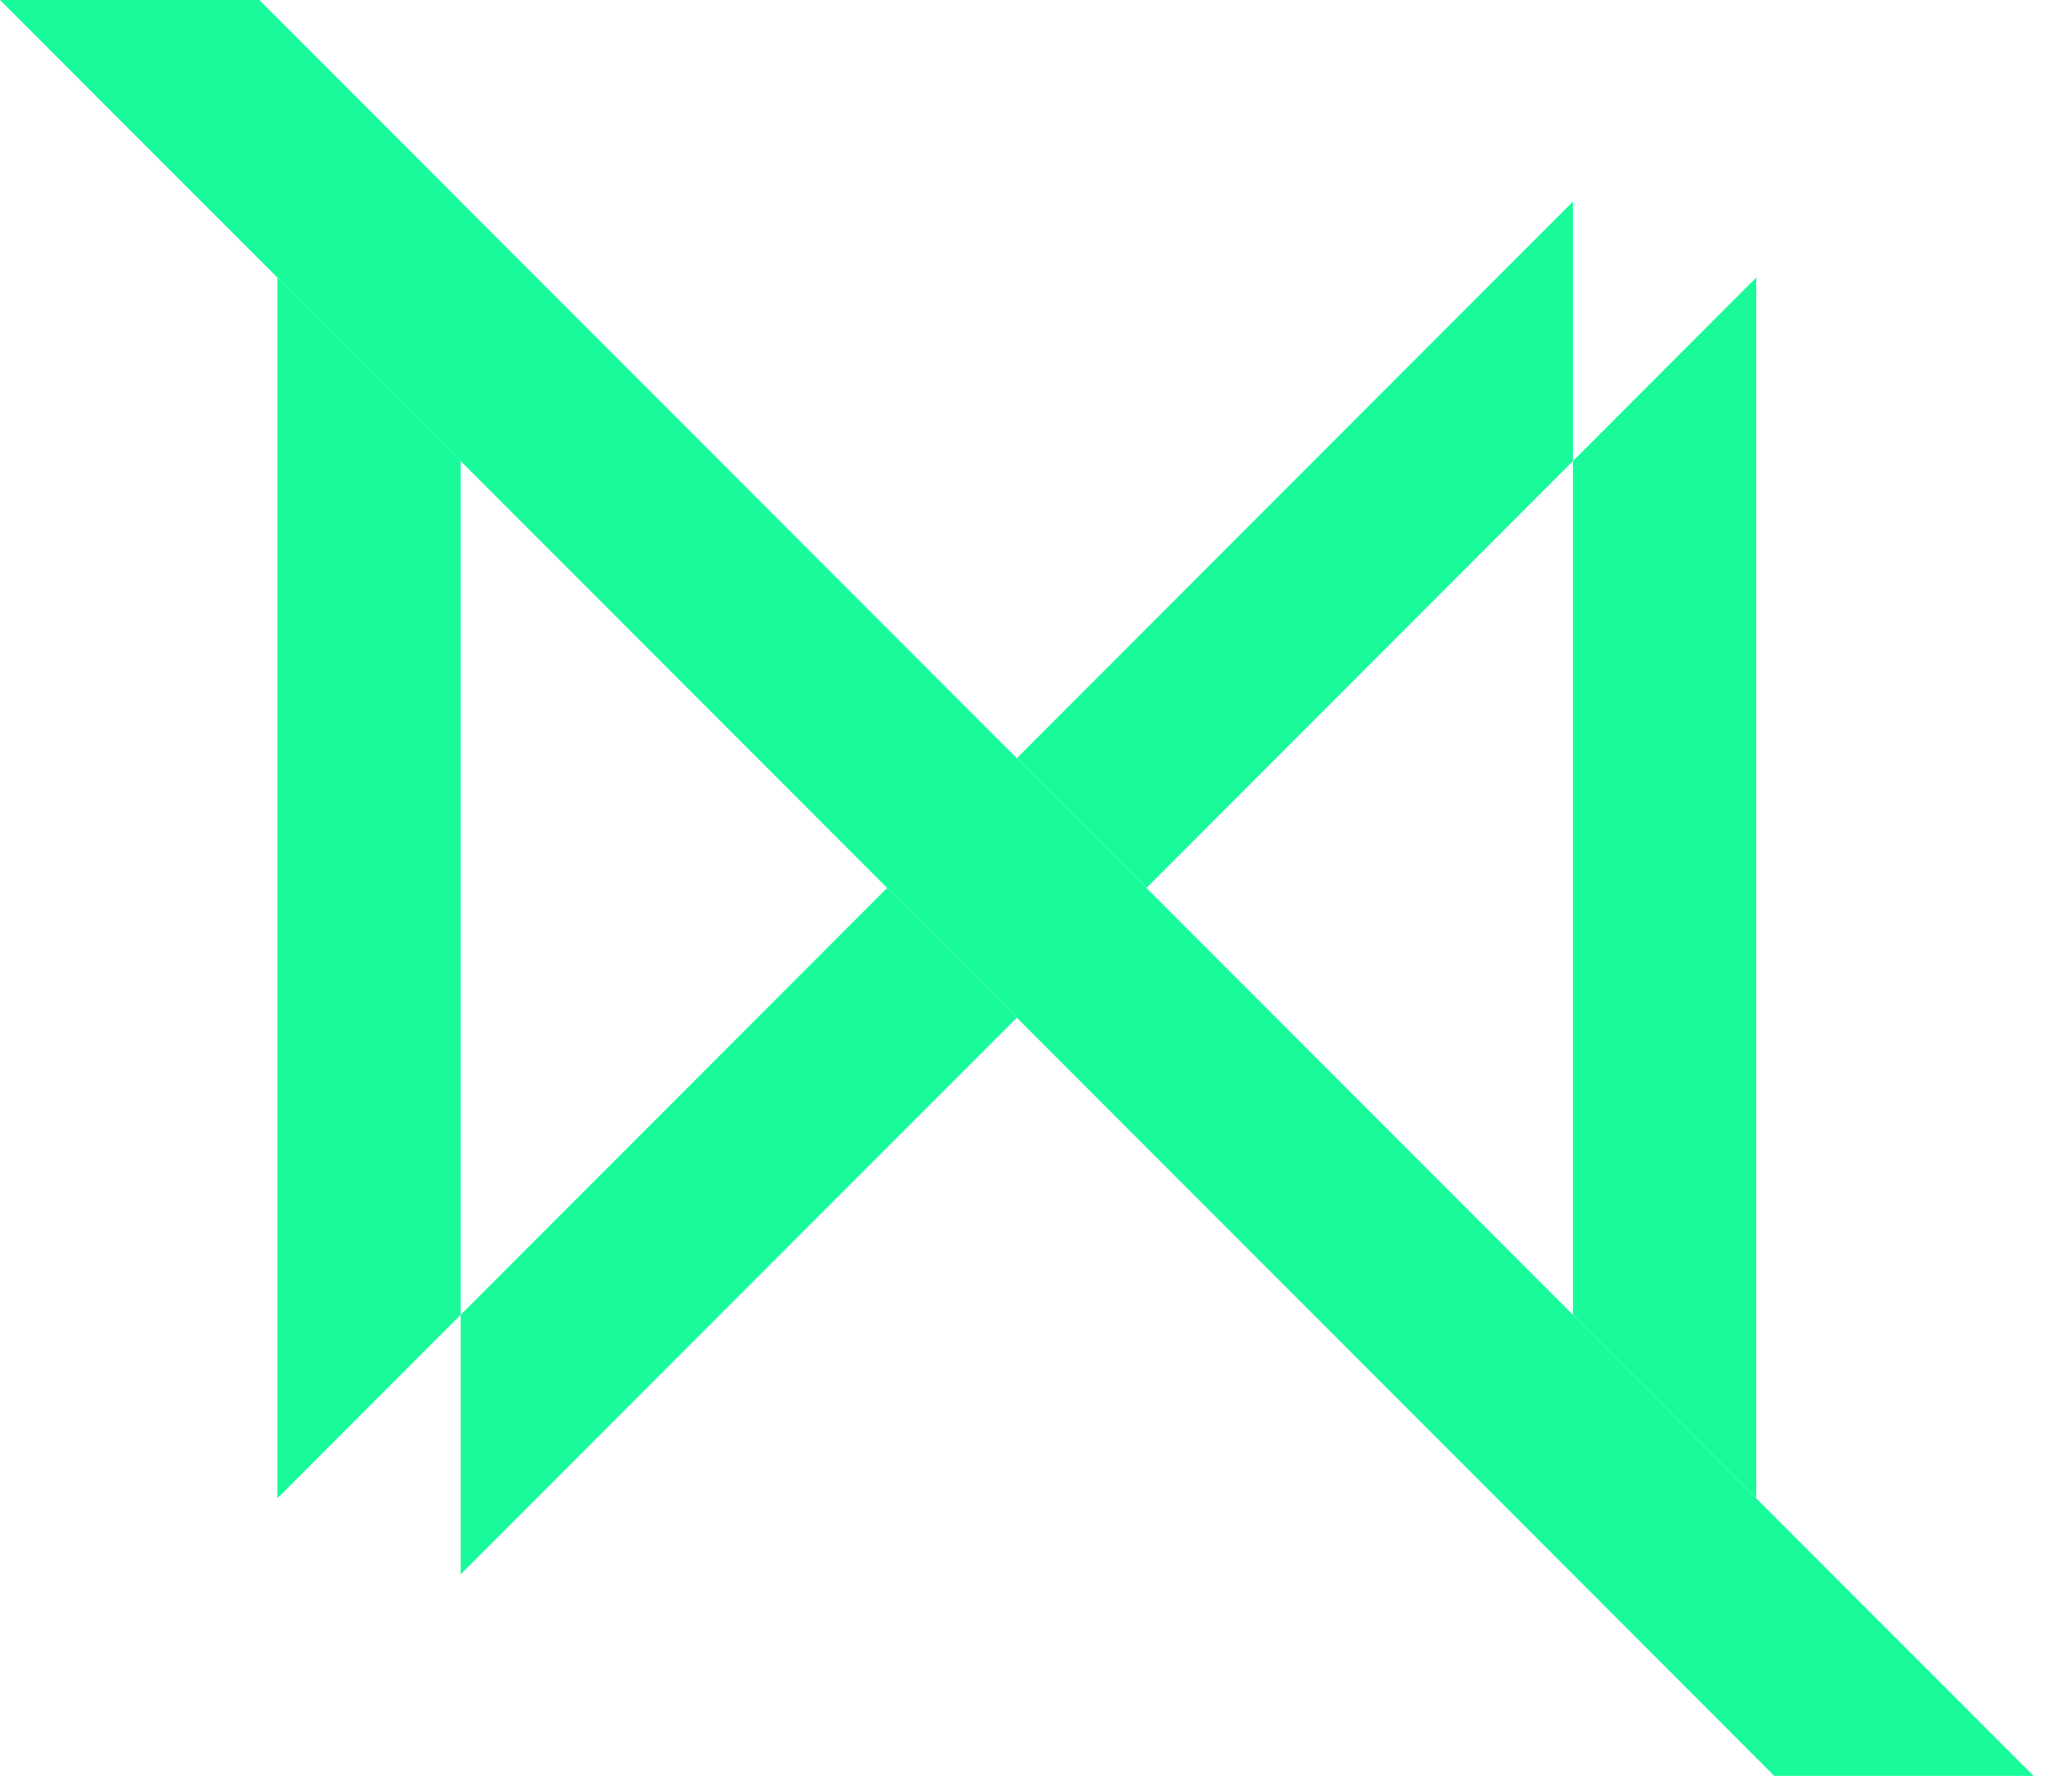
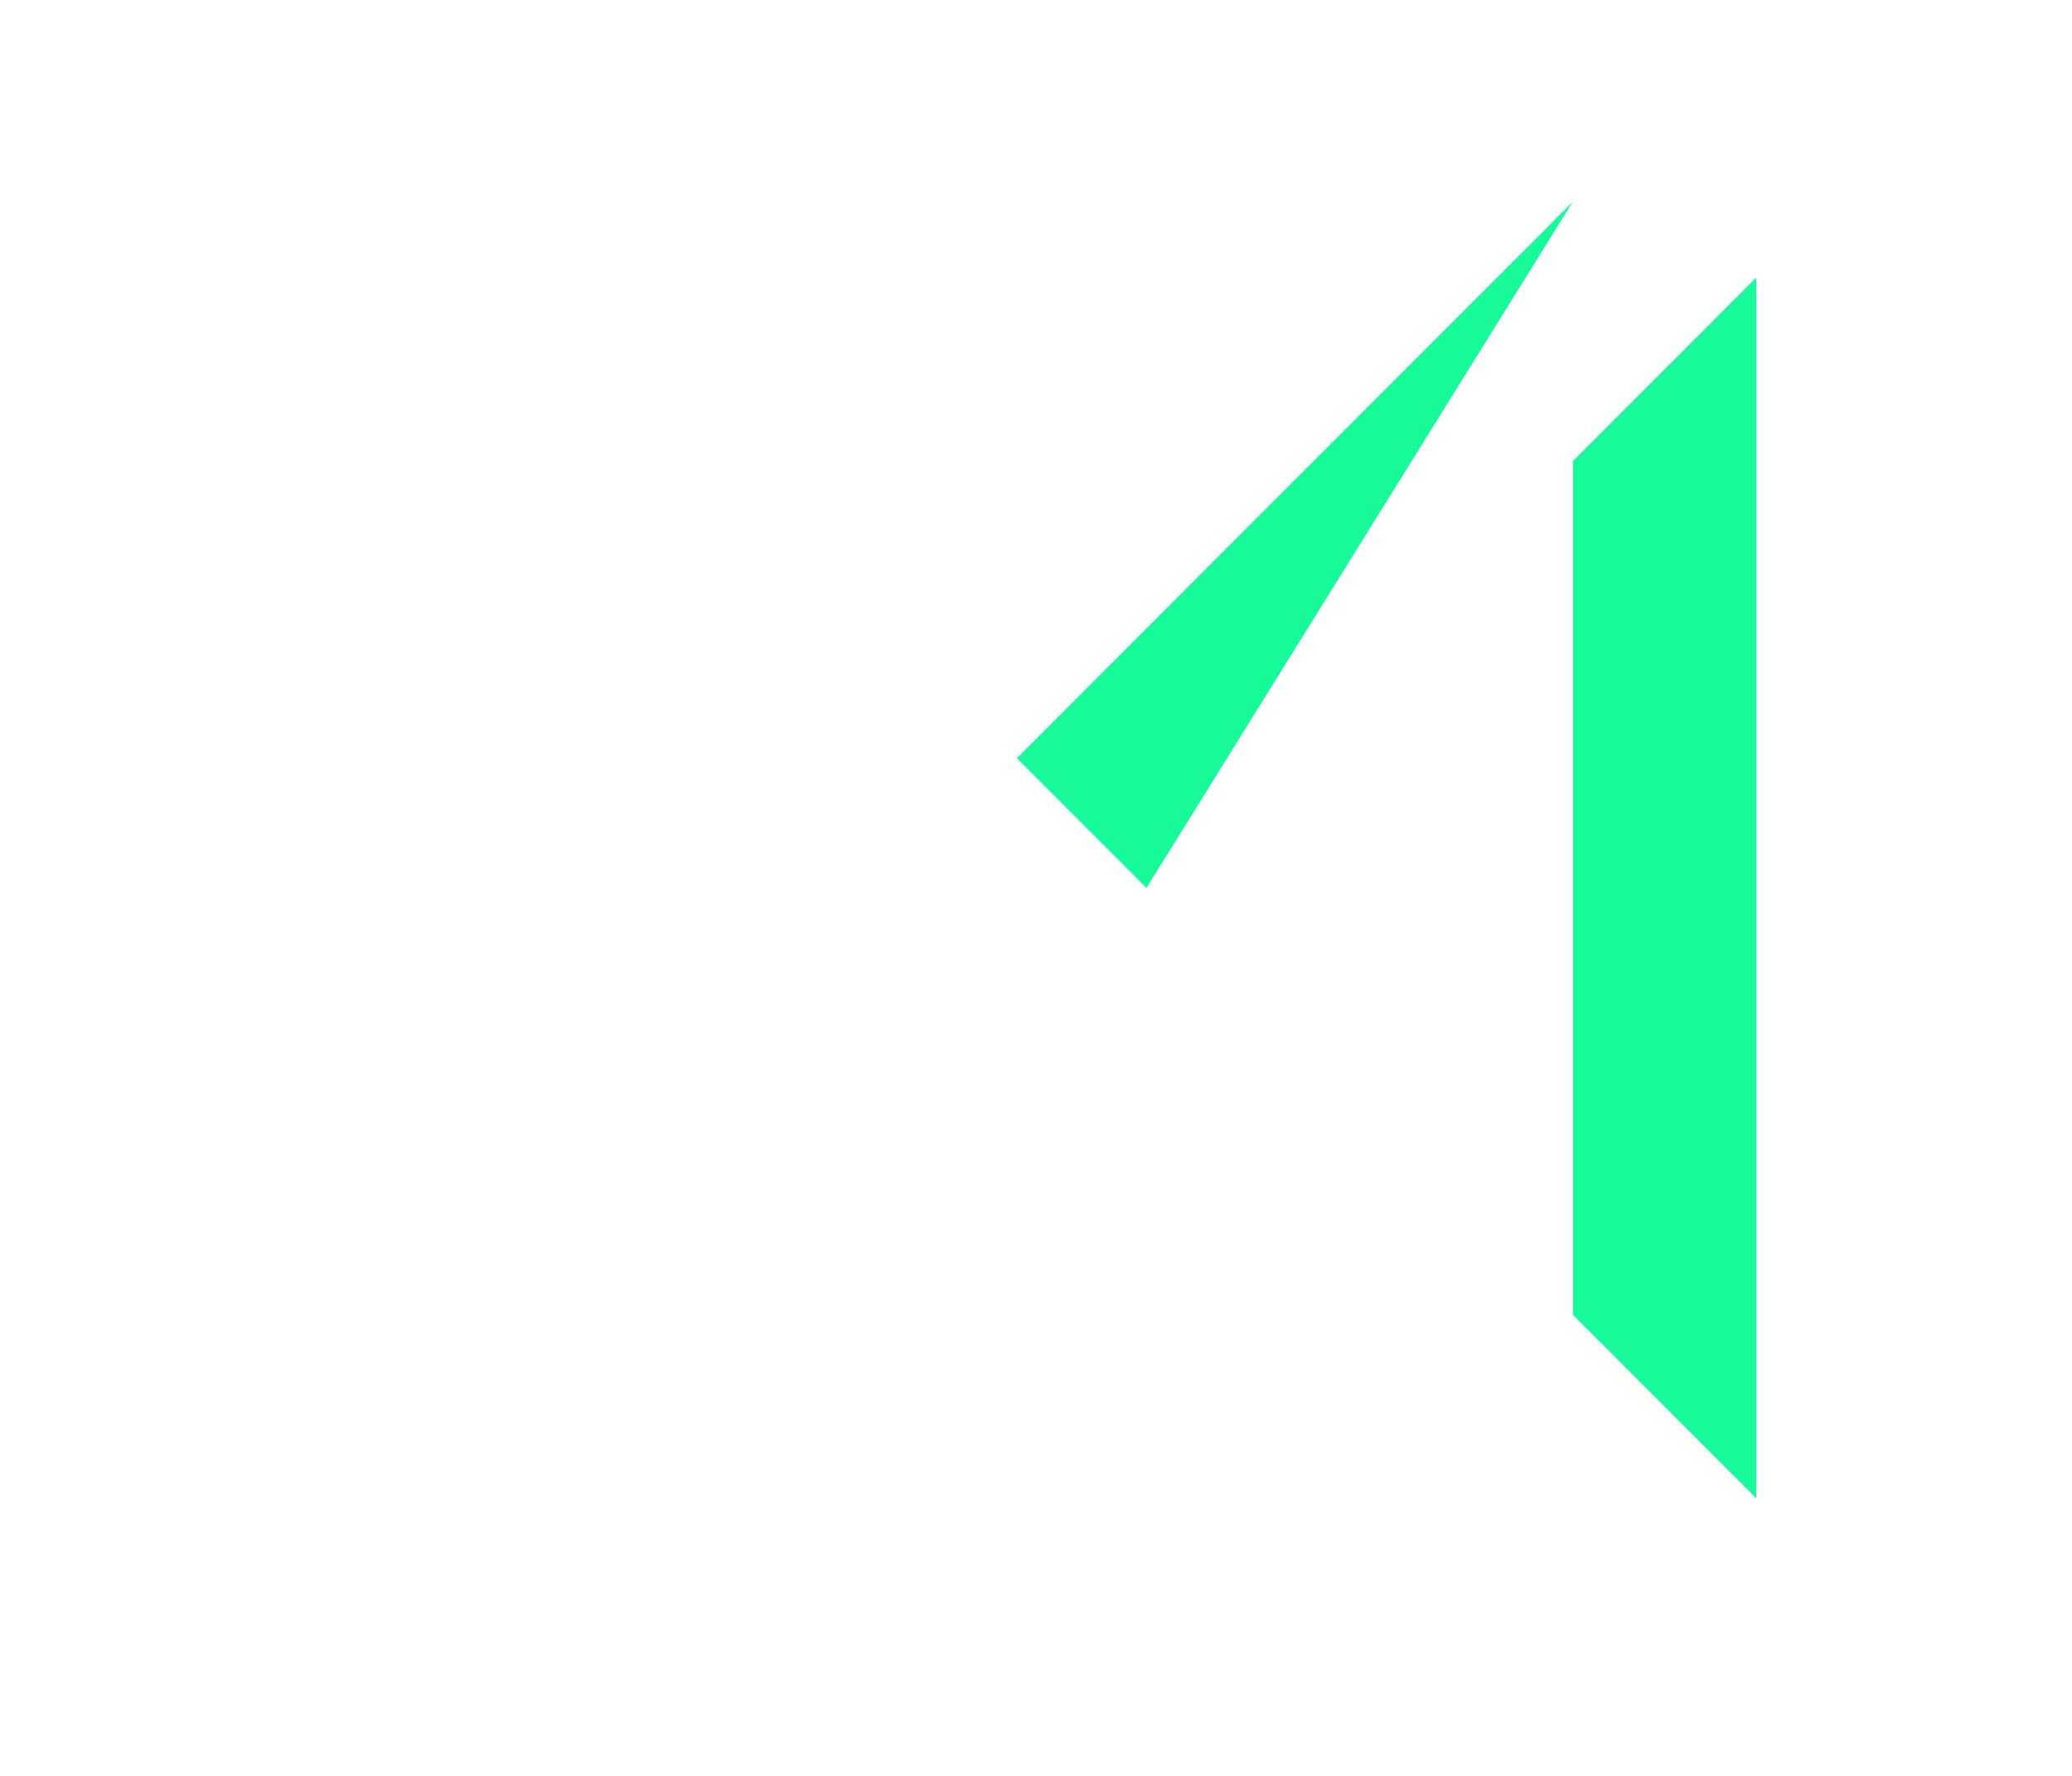
<svg xmlns="http://www.w3.org/2000/svg" width="28" height="24" viewBox="0 0 28 24" fill="none">
  <g clip-path="url(#clip0_2_2325)">
    <path d="M23.733 3.751V20.249L21.256 17.769V6.231L23.733 3.751Z" fill="#19FB9B" />
-     <path d="M27.481 24H23.977L23.733 23.756L21.5 21.52L21.256 21.276L13.741 13.754L11.988 12L6.225 6.231L3.748 3.751L2.477 2.48L0 0H3.504L3.748 0.244L5.982 2.48L6.225 2.724L21.256 17.769L23.733 20.249L25.003 21.52L27.481 24Z" fill="#19FB9B" />
-     <path d="M21.256 2.724V6.231L15.493 12L13.741 10.247L17.221 6.762L21.256 2.724Z" fill="#19FB9B" />
-     <path d="M6.225 6.231V17.769L3.748 20.249V3.751L6.225 6.231Z" fill="#19FB9B" />
-     <path d="M13.741 13.754L10.26 17.237L6.225 21.276V17.769L8.508 15.484L11.988 12L13.741 13.754Z" fill="#19FB9B" />
+     <path d="M21.256 2.724L15.493 12L13.741 10.247L17.221 6.762L21.256 2.724Z" fill="#19FB9B" />
  </g>
  <defs>
    <clipPath id="clip0_2_2325">
      <rect width="27.481" height="24" fill="white" />
    </clipPath>
  </defs>
</svg>